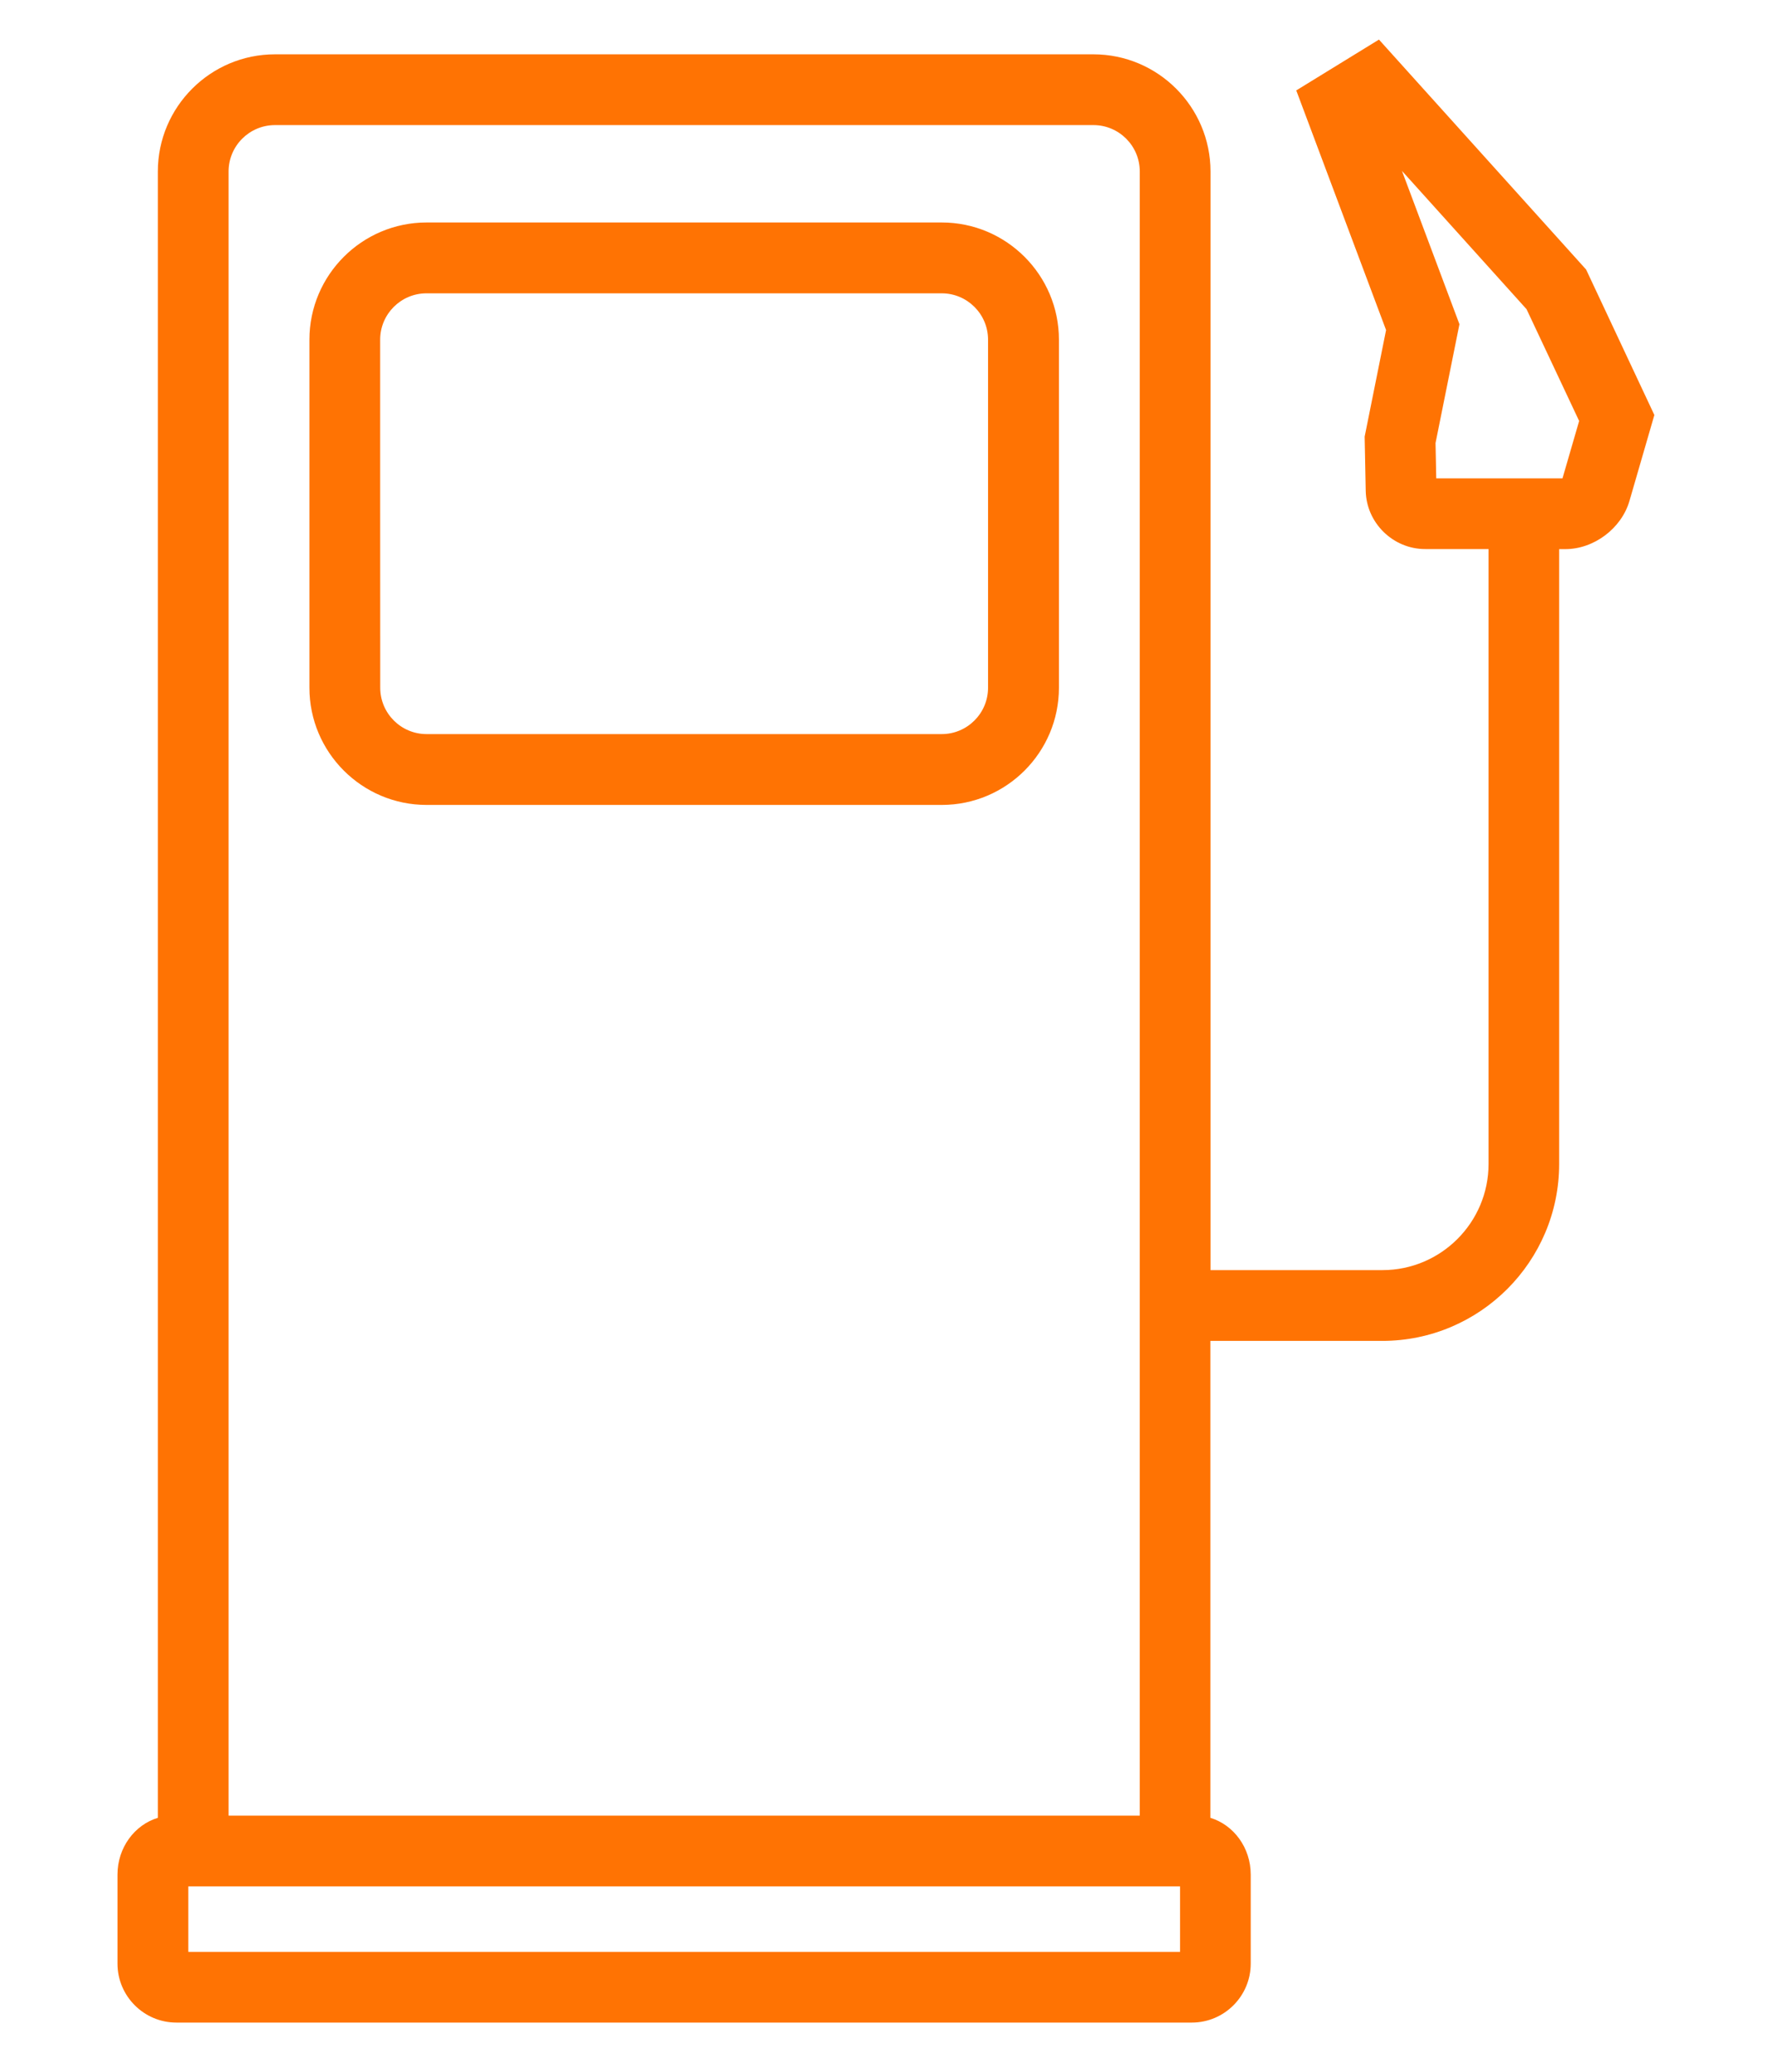
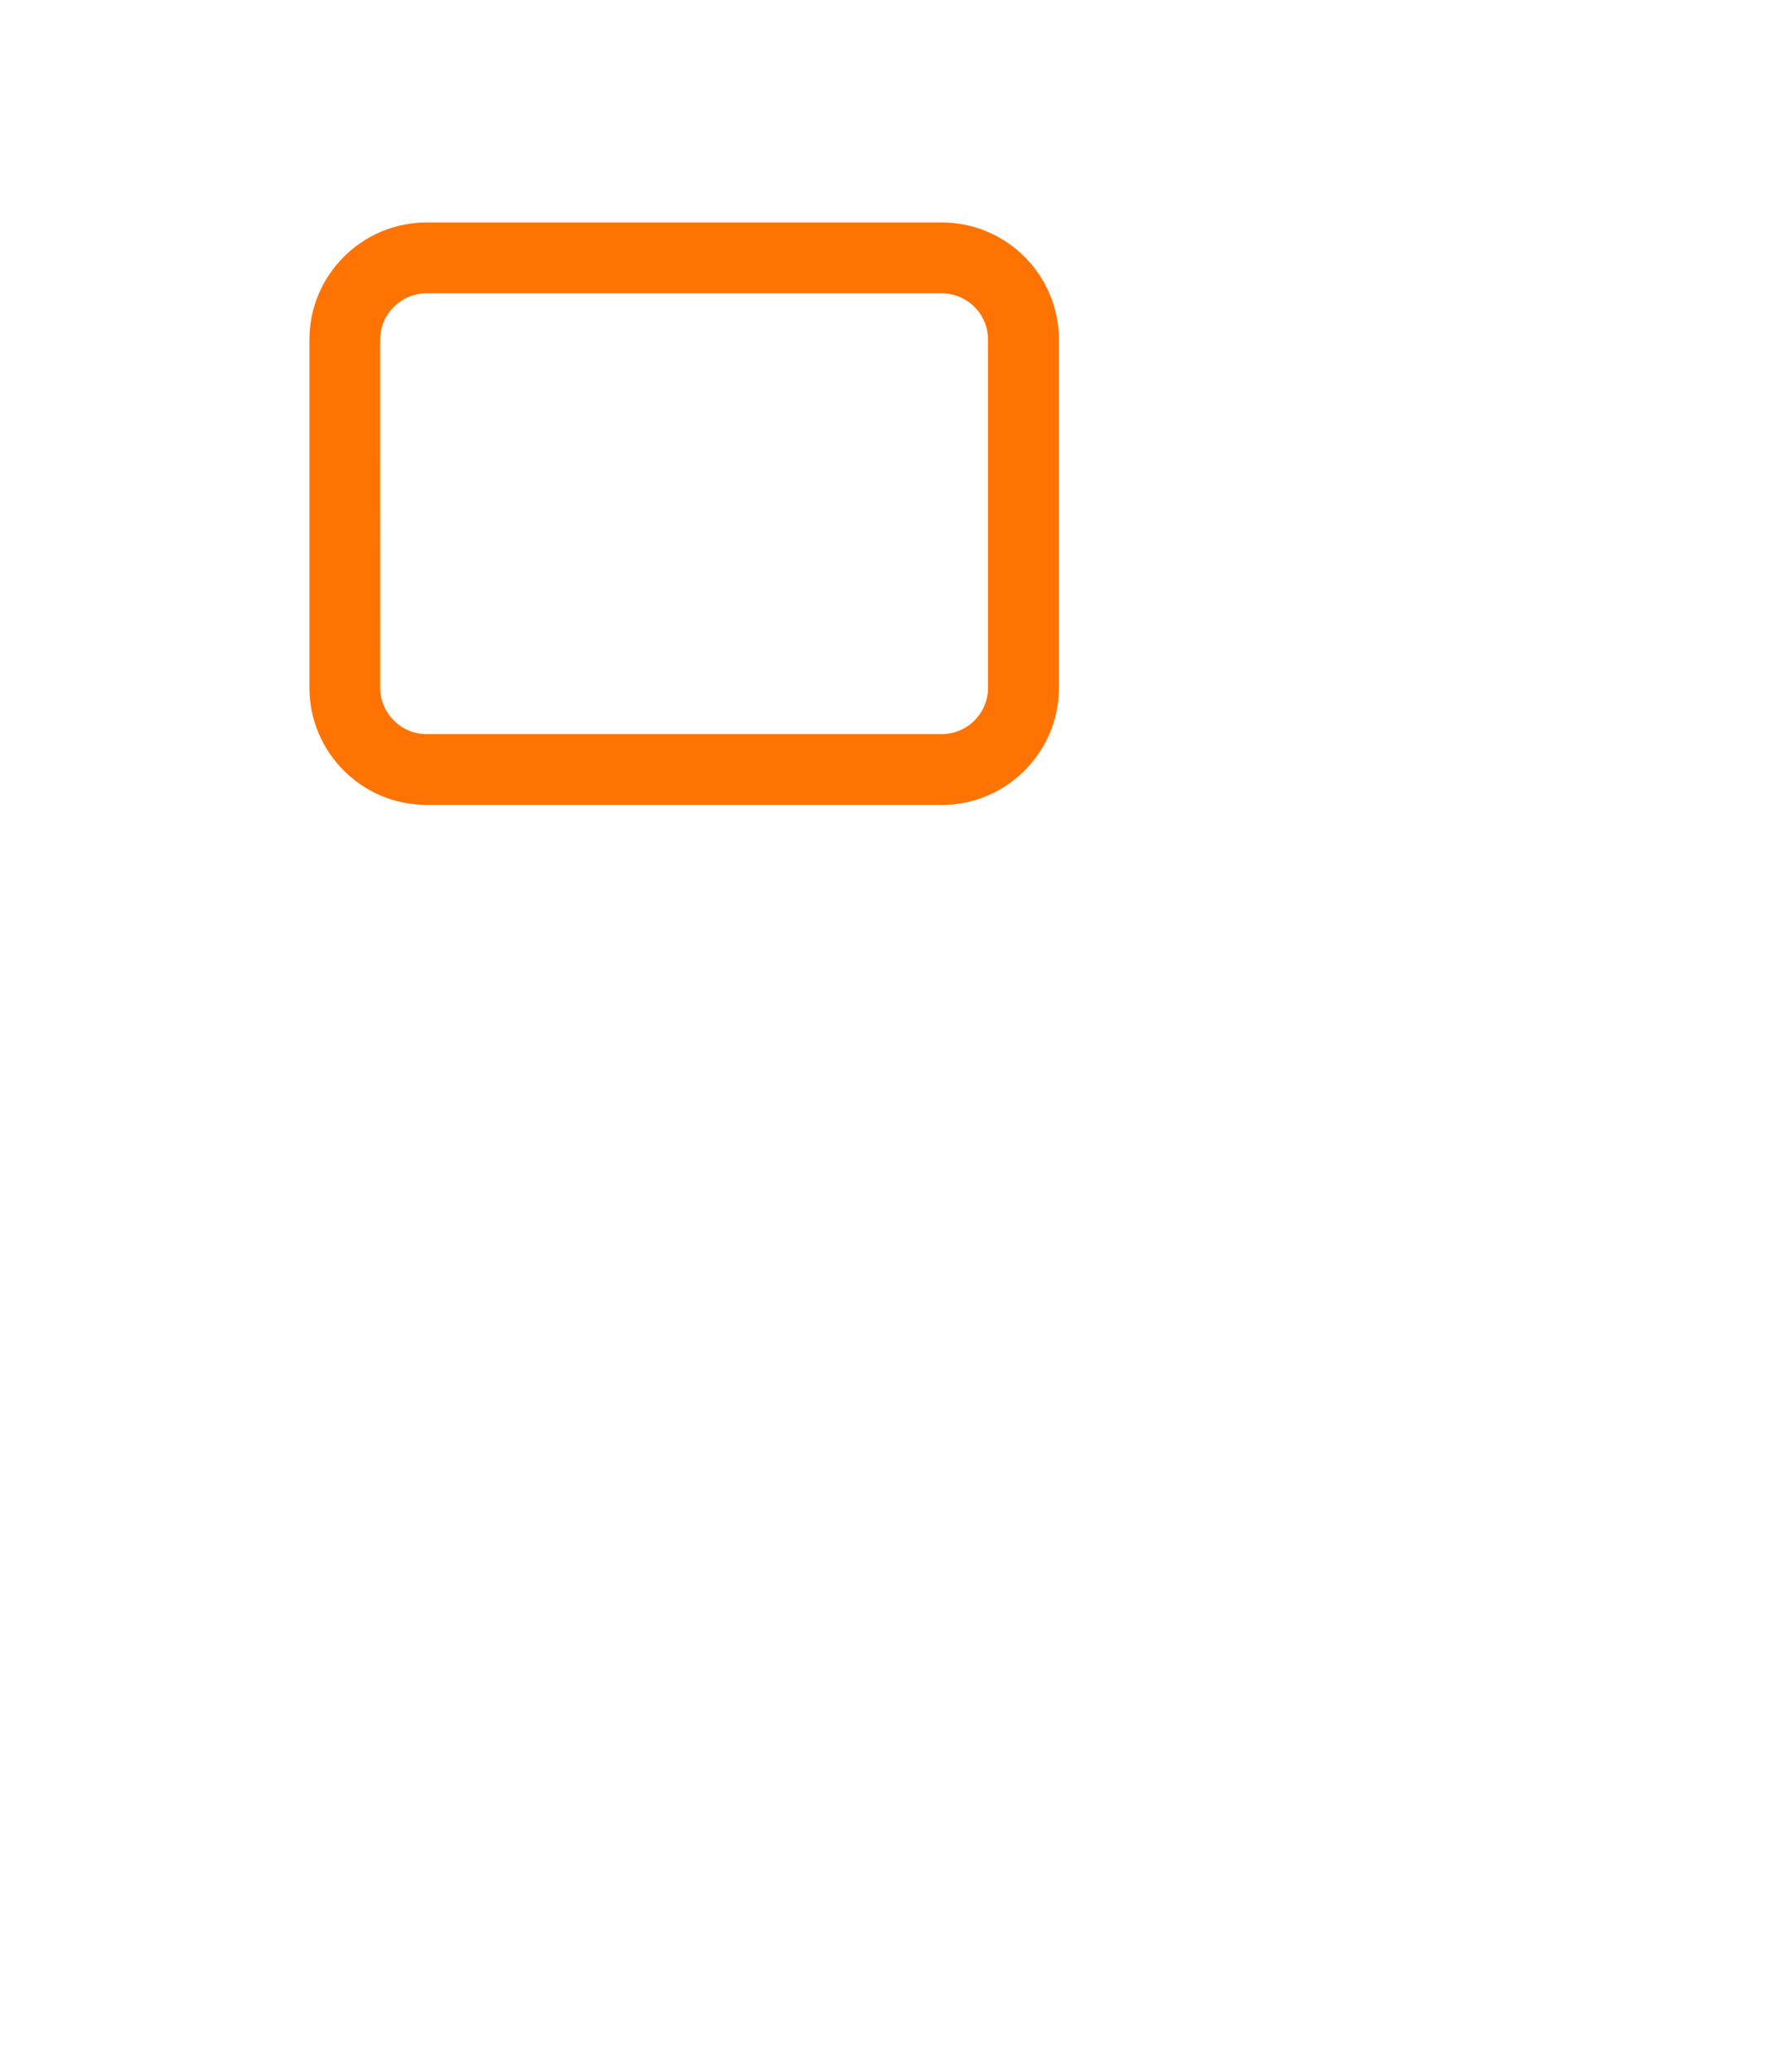
<svg xmlns="http://www.w3.org/2000/svg" version="1.1" id="Layer_1" x="0px" y="0px" viewBox="0 0 24.9 29.1" style="enable-background:new 0 0 24.9 29.1;" xml:space="preserve" fill="#ff7303">
  <g>
    <g>
      <path d="M5.994,11.306h7.24c0.907,0,1.646-0.738,1.646-1.646V4.771c0-0.907-0.738-1.646-1.646-1.646    H5.994c-0.907,0-1.646,0.738-1.646,1.646v4.889C4.348,10.568,5.087,11.306,5.994,11.306z     M5.342,4.771c0-0.359,0.292-0.651,0.651-0.651h7.24c0.359,0,0.651,0.292,0.651,0.651v4.889    c0,0.359-0.292,0.651-0.651,0.651H5.994c-0.359,0-0.651-0.292-0.651-0.651    C5.342,9.66,5.342,4.771,5.342,4.771z" />
-       <path d="M22.288,3.786l-2.911-3.23L18.215,1.27l1.262,3.366l-0.301,1.497l0.015,0.761    c0.009,0.451,0.384,0.818,0.835,0.818h0.891v8.637c0,0.822-0.669,1.491-1.491,1.491h-2.416V2.409    c0-0.907-0.738-1.646-1.646-1.646H3.864c-0.907,0-1.646,0.738-1.646,1.646v23.124    c-0.327,0.099-0.567,0.419-0.567,0.797v1.251c0,0.457,0.372,0.828,0.828,0.828h14.268    c0.457,0,0.828-0.372,0.828-0.828v-1.251c0-0.378-0.24-0.698-0.567-0.797v-6.699h2.416    c1.37,0,2.485-1.115,2.485-2.485V7.713h0.087c0.402,0,0.789-0.291,0.901-0.677l0.35-1.207    L22.288,3.786z M3.864,1.757h11.501c0.359,0,0.651,0.292,0.651,0.652V25.502H3.212V2.409    C3.212,2.05,3.504,1.757,3.864,1.757z M16.582,27.416H2.646v-0.92h0.069h0.497h12.804h0.497h0.069    V27.416H16.582z M21.956,6.719h-1.774l-0.01-0.496l0.336-1.669l-0.808-2.154l1.751,1.943l0.739,1.57    L21.956,6.719z" />
    </g>
  </g>
</svg>